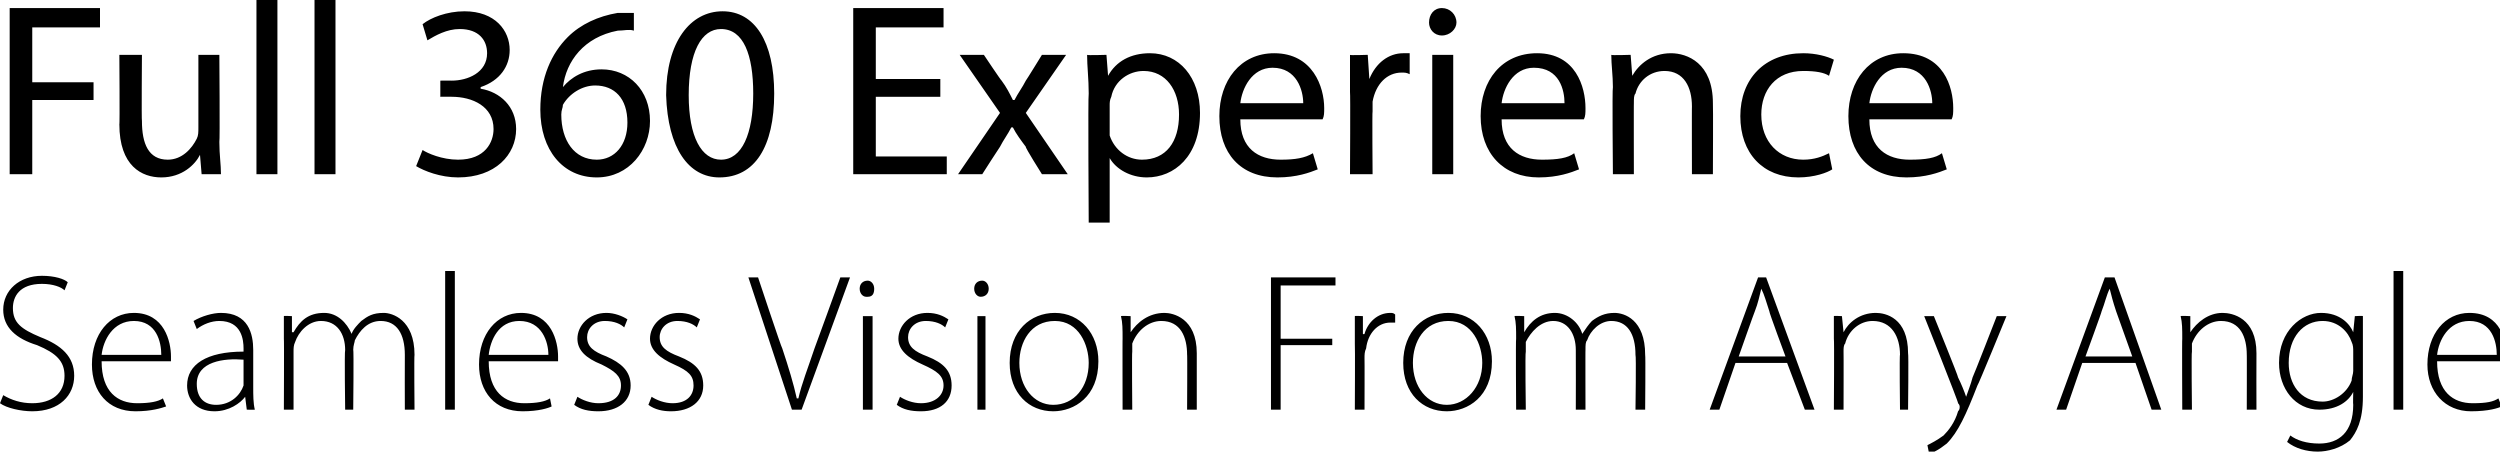
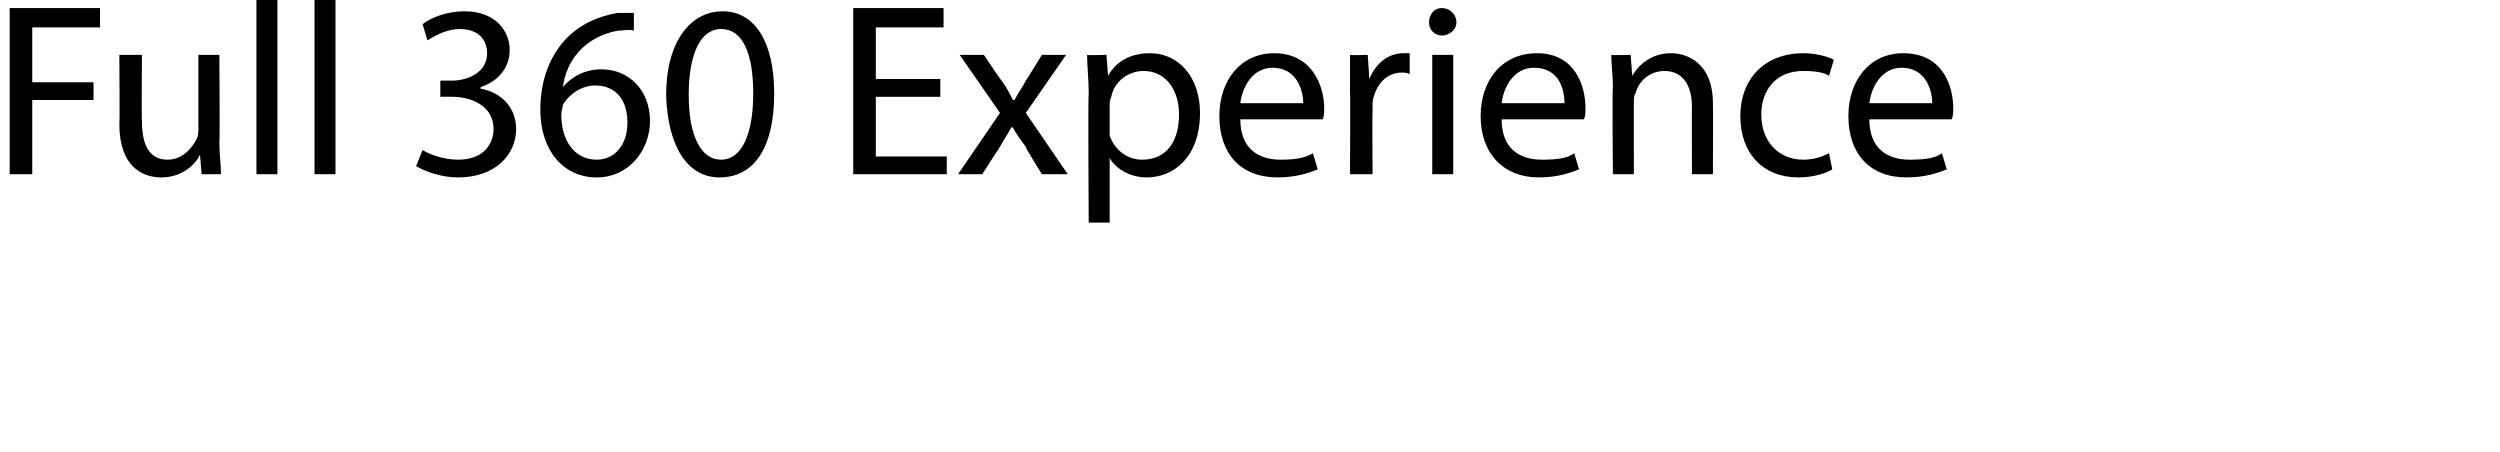
<svg xmlns="http://www.w3.org/2000/svg" version="1.1" style="left: 0.32% !important; width: 96.41% !important;top: 2.17% !important; height99.92% !important;" width="155px" height="28px" viewBox="0 0 155 28">
  <desc>Full 360 Experience Seamless Vision From Any Angle</desc>
  <defs />
  <g id="Polygon54406">
-     <path d="M 0.2 24.5 C 0.7 24.8 1.3 25 2 25 C 3.2 25 4 24.4 4 23.3 C 4 22.4 3.5 21.9 2.3 21.4 C 1 21 0.2 20.3 0.2 19.2 C 0.2 18 1.2 17.1 2.6 17.1 C 3.4 17.1 4 17.3 4.2 17.5 C 4.2 17.5 4 18 4 18 C 3.8 17.8 3.3 17.6 2.6 17.6 C 1.2 17.6 0.8 18.4 0.8 19.1 C 0.8 20 1.3 20.4 2.5 20.9 C 3.8 21.4 4.6 22.1 4.6 23.3 C 4.6 24.5 3.7 25.5 2 25.5 C 1.3 25.5 0.4 25.3 0 25 C 0 25 0.2 24.5 0.2 24.5 Z M 6.3 22.4 C 6.3 24.3 7.3 25 8.5 25 C 9.3 25 9.8 24.9 10.1 24.7 C 10.1 24.7 10.3 25.2 10.3 25.2 C 10 25.3 9.4 25.5 8.4 25.5 C 6.7 25.5 5.7 24.3 5.7 22.6 C 5.7 20.7 6.8 19.4 8.3 19.4 C 10.2 19.4 10.6 21.2 10.6 22.1 C 10.6 22.2 10.6 22.3 10.6 22.4 C 10.6 22.4 6.3 22.4 6.3 22.4 Z M 10 22 C 10 21.2 9.7 19.9 8.3 19.9 C 7 19.9 6.4 21.1 6.3 22 C 6.3 22 10 22 10 22 Z M 15.7 24 C 15.7 24.5 15.7 25 15.8 25.4 C 15.81 25.41 15.3 25.4 15.3 25.4 L 15.2 24.6 C 15.2 24.6 15.17 24.57 15.2 24.6 C 14.9 25 14.2 25.5 13.3 25.5 C 12.1 25.5 11.6 24.7 11.6 23.9 C 11.6 22.6 12.8 21.8 15.1 21.8 C 15.1 21.8 15.1 21.6 15.1 21.6 C 15.1 21.1 15 19.9 13.6 19.9 C 13.1 19.9 12.6 20.1 12.2 20.4 C 12.2 20.4 12 19.9 12 19.9 C 12.5 19.6 13.2 19.4 13.7 19.4 C 15.4 19.4 15.7 20.7 15.7 21.7 C 15.7 21.7 15.7 24 15.7 24 Z M 15.1 22.3 C 13.9 22.2 12.2 22.4 12.2 23.8 C 12.2 24.7 12.7 25.1 13.4 25.1 C 14.3 25.1 14.9 24.5 15.1 23.9 C 15.1 23.8 15.1 23.6 15.1 23.5 C 15.1 23.5 15.1 22.3 15.1 22.3 Z M 17.6 21 C 17.6 20.4 17.6 20 17.6 19.6 C 17.57 19.57 18.1 19.6 18.1 19.6 L 18.1 20.6 C 18.1 20.6 18.17 20.59 18.2 20.6 C 18.6 19.9 19.1 19.4 20.1 19.4 C 20.9 19.4 21.5 20 21.8 20.7 C 21.8 20.7 21.8 20.7 21.8 20.7 C 21.9 20.4 22.2 20.1 22.4 19.9 C 22.8 19.6 23.1 19.4 23.8 19.4 C 24.3 19.4 25.7 19.8 25.7 22 C 25.67 21.97 25.7 25.4 25.7 25.4 L 25.1 25.4 C 25.1 25.4 25.09 22.02 25.1 22 C 25.1 20.7 24.6 19.9 23.6 19.9 C 22.8 19.9 22.3 20.5 22 21.1 C 22 21.2 21.9 21.4 21.9 21.7 C 21.94 21.66 21.9 25.4 21.9 25.4 L 21.4 25.4 C 21.4 25.4 21.35 21.75 21.4 21.7 C 21.4 20.7 20.9 19.9 19.9 19.9 C 19.1 19.9 18.5 20.6 18.3 21.2 C 18.2 21.4 18.2 21.6 18.2 21.8 C 18.2 21.81 18.2 25.4 18.2 25.4 L 17.6 25.4 C 17.6 25.4 17.62 20.97 17.6 21 Z M 27.6 16.8 L 28.2 16.8 L 28.2 25.4 L 27.6 25.4 L 27.6 16.8 Z M 30.3 22.4 C 30.3 24.3 31.3 25 32.5 25 C 33.3 25 33.8 24.9 34.1 24.7 C 34.1 24.7 34.2 25.2 34.2 25.2 C 34 25.3 33.4 25.5 32.4 25.5 C 30.7 25.5 29.7 24.3 29.7 22.6 C 29.7 20.7 30.8 19.4 32.3 19.4 C 34.2 19.4 34.6 21.2 34.6 22.1 C 34.6 22.2 34.6 22.3 34.6 22.4 C 34.6 22.4 30.3 22.4 30.3 22.4 Z M 34 22 C 34 21.2 33.6 19.9 32.2 19.9 C 30.9 19.9 30.4 21.1 30.3 22 C 30.3 22 34 22 34 22 Z M 35.8 24.6 C 36.1 24.8 36.6 25 37.1 25 C 38.1 25 38.5 24.5 38.5 23.9 C 38.5 23.3 38.1 23 37.3 22.6 C 36.3 22.2 35.8 21.7 35.8 21 C 35.8 20.2 36.5 19.4 37.6 19.4 C 38.1 19.4 38.6 19.6 38.9 19.8 C 38.9 19.8 38.7 20.3 38.7 20.3 C 38.5 20.1 38.1 19.9 37.5 19.9 C 36.8 19.9 36.4 20.4 36.4 20.9 C 36.4 21.5 36.8 21.8 37.6 22.1 C 38.5 22.5 39.1 23 39.1 23.9 C 39.1 24.9 38.3 25.5 37.1 25.5 C 36.5 25.5 36 25.4 35.6 25.1 C 35.6 25.1 35.8 24.6 35.8 24.6 Z M 40.4 24.6 C 40.7 24.8 41.2 25 41.7 25 C 42.6 25 43 24.5 43 23.9 C 43 23.3 42.7 23 41.8 22.6 C 40.9 22.2 40.3 21.7 40.3 21 C 40.3 20.2 41 19.4 42.1 19.4 C 42.7 19.4 43.1 19.6 43.4 19.8 C 43.4 19.8 43.2 20.3 43.2 20.3 C 43 20.1 42.6 19.9 42 19.9 C 41.3 19.9 40.9 20.4 40.9 20.9 C 40.9 21.5 41.3 21.8 42.1 22.1 C 43.1 22.5 43.6 23 43.6 23.9 C 43.6 24.9 42.8 25.5 41.6 25.5 C 41.1 25.5 40.6 25.4 40.2 25.1 C 40.2 25.1 40.4 24.6 40.4 24.6 Z M 49.1 25.4 L 46.4 17.2 L 47 17.2 C 47 17.2 48.46 21.6 48.5 21.6 C 48.9 22.8 49.2 23.8 49.4 24.7 C 49.4 24.7 49.5 24.7 49.5 24.7 C 49.7 23.8 50.1 22.8 50.5 21.6 C 50.51 21.6 52.1 17.2 52.1 17.2 L 52.7 17.2 L 49.7 25.4 L 49.1 25.4 Z M 53.5 25.4 L 53.5 19.6 L 54.1 19.6 L 54.1 25.4 L 53.5 25.4 Z M 53.7 18.4 C 53.5 18.4 53.3 18.2 53.3 17.9 C 53.3 17.6 53.5 17.4 53.8 17.4 C 54 17.4 54.2 17.6 54.2 17.9 C 54.2 18.2 54.1 18.4 53.8 18.4 C 53.8 18.4 53.7 18.4 53.7 18.4 Z M 55.8 24.6 C 56.1 24.8 56.6 25 57.1 25 C 58 25 58.5 24.5 58.5 23.9 C 58.5 23.3 58.1 23 57.2 22.6 C 56.3 22.2 55.7 21.7 55.7 21 C 55.7 20.2 56.4 19.4 57.5 19.4 C 58.1 19.4 58.5 19.6 58.8 19.8 C 58.8 19.8 58.6 20.3 58.6 20.3 C 58.4 20.1 58 19.9 57.4 19.9 C 56.7 19.9 56.3 20.4 56.3 20.9 C 56.3 21.5 56.7 21.8 57.5 22.1 C 58.5 22.5 59 23 59 23.9 C 59 24.9 58.3 25.5 57.1 25.5 C 56.5 25.5 56 25.4 55.6 25.1 C 55.6 25.1 55.8 24.6 55.8 24.6 Z M 60.6 25.4 L 60.6 19.6 L 61.1 19.6 L 61.1 25.4 L 60.6 25.4 Z M 60.8 18.4 C 60.6 18.4 60.4 18.2 60.4 17.9 C 60.4 17.6 60.6 17.4 60.9 17.4 C 61.1 17.4 61.3 17.6 61.3 17.9 C 61.3 18.2 61.1 18.4 60.8 18.4 C 60.8 18.4 60.8 18.4 60.8 18.4 Z M 65.3 25.5 C 63.8 25.5 62.6 24.4 62.6 22.5 C 62.6 20.5 63.9 19.4 65.4 19.4 C 67 19.4 68.1 20.7 68.1 22.4 C 68.1 24.6 66.6 25.5 65.3 25.5 C 65.3 25.5 65.3 25.5 65.3 25.5 Z M 65.3 25.1 C 66.6 25.1 67.5 24 67.5 22.5 C 67.5 21.4 66.9 19.9 65.4 19.9 C 63.9 19.9 63.2 21.2 63.2 22.5 C 63.2 24 64.1 25.1 65.3 25.1 C 65.3 25.1 65.3 25.1 65.3 25.1 Z M 69.6 21 C 69.6 20.4 69.6 20 69.5 19.6 C 69.54 19.57 70.1 19.6 70.1 19.6 L 70.1 20.6 C 70.1 20.6 70.14 20.62 70.1 20.6 C 70.5 20 71.2 19.4 72.2 19.4 C 72.7 19.4 74.2 19.7 74.2 21.9 C 74.2 21.91 74.2 25.4 74.2 25.4 L 73.6 25.4 C 73.6 25.4 73.62 21.95 73.6 22 C 73.6 20.9 73.2 19.9 72 19.9 C 71.2 19.9 70.5 20.5 70.2 21.3 C 70.2 21.4 70.2 21.6 70.2 21.8 C 70.17 21.78 70.2 25.4 70.2 25.4 L 69.6 25.4 C 69.6 25.4 69.59 20.97 69.6 21 Z M 78.8 17.2 L 82.8 17.2 L 82.8 17.7 L 79.4 17.7 L 79.4 21 L 82.6 21 L 82.6 21.4 L 79.4 21.4 L 79.4 25.4 L 78.8 25.4 L 78.8 17.2 Z M 84 21.3 C 84 20.7 84 20.1 84 19.6 C 83.98 19.57 84.5 19.6 84.5 19.6 L 84.5 20.7 C 84.5 20.7 84.57 20.75 84.6 20.7 C 84.8 20 85.4 19.4 86.2 19.4 C 86.3 19.4 86.4 19.4 86.5 19.5 C 86.5 19.5 86.5 20 86.5 20 C 86.4 20 86.3 20 86.2 20 C 85.4 20 84.8 20.7 84.7 21.6 C 84.6 21.8 84.6 22 84.6 22.2 C 84.61 22.19 84.6 25.4 84.6 25.4 L 84 25.4 C 84 25.4 84.02 21.32 84 21.3 Z M 89.7 25.5 C 88.2 25.5 87 24.4 87 22.5 C 87 20.5 88.3 19.4 89.8 19.4 C 91.4 19.4 92.5 20.7 92.5 22.4 C 92.5 24.6 91 25.5 89.7 25.5 C 89.7 25.5 89.7 25.5 89.7 25.5 Z M 89.7 25.1 C 90.9 25.1 91.9 24 91.9 22.5 C 91.9 21.4 91.3 19.9 89.8 19.9 C 88.3 19.9 87.6 21.2 87.6 22.5 C 87.6 24 88.5 25.1 89.7 25.1 C 89.7 25.1 89.7 25.1 89.7 25.1 Z M 94 21 C 94 20.4 94 20 93.9 19.6 C 93.92 19.57 94.5 19.6 94.5 19.6 L 94.5 20.6 C 94.5 20.6 94.53 20.59 94.5 20.6 C 94.9 19.9 95.5 19.4 96.4 19.4 C 97.2 19.4 97.9 20 98.1 20.7 C 98.1 20.7 98.1 20.7 98.1 20.7 C 98.3 20.4 98.5 20.1 98.7 19.9 C 99.1 19.6 99.5 19.4 100.1 19.4 C 100.7 19.4 102 19.8 102 22 C 102.03 21.97 102 25.4 102 25.4 L 101.4 25.4 C 101.4 25.4 101.45 22.02 101.4 22 C 101.4 20.7 100.9 19.9 99.9 19.9 C 99.2 19.9 98.6 20.5 98.4 21.1 C 98.3 21.2 98.3 21.4 98.3 21.7 C 98.29 21.66 98.3 25.4 98.3 25.4 L 97.7 25.4 C 97.7 25.4 97.71 21.75 97.7 21.7 C 97.7 20.7 97.2 19.9 96.3 19.9 C 95.5 19.9 94.9 20.6 94.6 21.2 C 94.6 21.4 94.6 21.6 94.6 21.8 C 94.55 21.81 94.6 25.4 94.6 25.4 L 94 25.4 C 94 25.4 93.97 20.97 94 21 Z M 107.6 22.5 L 106.6 25.4 L 106 25.4 L 109 17.2 L 109.5 17.2 L 112.5 25.4 L 111.9 25.4 L 110.8 22.5 L 107.6 22.5 Z M 110.7 22.1 C 110.7 22.1 109.66 19.31 109.7 19.3 C 109.5 18.7 109.4 18.3 109.2 17.9 C 109.2 17.9 109.2 17.9 109.2 17.9 C 109.1 18.3 109 18.8 108.8 19.3 C 108.79 19.29 107.8 22.1 107.8 22.1 L 110.7 22.1 Z M 113.7 21 C 113.7 20.4 113.7 20 113.7 19.6 C 113.68 19.57 114.2 19.6 114.2 19.6 L 114.3 20.6 C 114.3 20.6 114.29 20.62 114.3 20.6 C 114.6 20 115.3 19.4 116.3 19.4 C 116.9 19.4 118.3 19.7 118.3 21.9 C 118.34 21.91 118.3 25.4 118.3 25.4 L 117.8 25.4 C 117.8 25.4 117.76 21.95 117.8 22 C 117.8 20.9 117.3 19.9 116.1 19.9 C 115.3 19.9 114.6 20.5 114.4 21.3 C 114.3 21.4 114.3 21.6 114.3 21.8 C 114.31 21.78 114.3 25.4 114.3 25.4 L 113.7 25.4 C 113.7 25.4 113.73 20.97 113.7 21 Z M 119.9 19.6 C 119.9 19.6 121.44 23.39 121.4 23.4 C 121.6 23.8 121.8 24.3 121.9 24.6 C 121.9 24.6 121.9 24.6 121.9 24.6 C 122 24.3 122.2 23.8 122.3 23.4 C 122.34 23.36 123.8 19.6 123.8 19.6 L 124.4 19.6 C 124.4 19.6 122.63 23.93 122.6 23.9 C 121.9 25.7 121.4 26.8 120.7 27.5 C 120.2 27.9 119.8 28.1 119.6 28.1 C 119.6 28.1 119.5 27.6 119.5 27.6 C 119.7 27.5 120.1 27.3 120.5 27 C 120.8 26.7 121.2 26.2 121.4 25.5 C 121.5 25.4 121.5 25.3 121.5 25.2 C 121.5 25.2 121.5 25.1 121.4 25 C 121.45 24.99 119.3 19.6 119.3 19.6 L 119.9 19.6 Z M 129.1 22.5 L 128.1 25.4 L 127.5 25.4 L 130.5 17.2 L 131.1 17.2 L 134 25.4 L 133.4 25.4 L 132.4 22.5 L 129.1 22.5 Z M 132.2 22.1 C 132.2 22.1 131.21 19.31 131.2 19.3 C 131 18.7 130.9 18.3 130.8 17.9 C 130.8 17.9 130.8 17.9 130.8 17.9 C 130.6 18.3 130.5 18.8 130.3 19.3 C 130.33 19.29 129.3 22.1 129.3 22.1 L 132.2 22.1 Z M 135.3 21 C 135.3 20.4 135.3 20 135.2 19.6 C 135.23 19.57 135.8 19.6 135.8 19.6 L 135.8 20.6 C 135.8 20.6 135.84 20.62 135.8 20.6 C 136.2 20 136.9 19.4 137.8 19.4 C 138.4 19.4 139.9 19.7 139.9 21.9 C 139.89 21.91 139.9 25.4 139.9 25.4 L 139.3 25.4 C 139.3 25.4 139.31 21.95 139.3 22 C 139.3 20.9 138.9 19.9 137.7 19.9 C 136.9 19.9 136.2 20.5 135.9 21.3 C 135.9 21.4 135.9 21.6 135.9 21.8 C 135.86 21.78 135.9 25.4 135.9 25.4 L 135.3 25.4 C 135.3 25.4 135.28 20.97 135.3 21 Z M 146.5 24.6 C 146.5 26.1 146.1 26.8 145.7 27.3 C 145.1 27.8 144.3 28 143.7 28 C 143 28 142.3 27.8 141.8 27.4 C 141.8 27.4 142 27 142 27 C 142.4 27.3 143 27.5 143.8 27.5 C 145 27.5 145.9 26.8 145.9 25.1 C 145.88 25.11 145.9 24.3 145.9 24.3 C 145.9 24.3 145.86 24.28 145.9 24.3 C 145.6 24.9 144.9 25.4 143.8 25.4 C 142.3 25.4 141.3 24.1 141.3 22.5 C 141.3 20.5 142.7 19.4 143.9 19.4 C 145.1 19.4 145.7 20.1 145.9 20.6 C 145.92 20.55 145.9 20.6 145.9 20.6 L 146 19.6 C 146 19.6 146.51 19.57 146.5 19.6 C 146.5 20 146.5 20.5 146.5 21.1 C 146.5 21.1 146.5 24.6 146.5 24.6 Z M 145.9 21.8 C 145.9 21.6 145.9 21.4 145.8 21.2 C 145.6 20.6 145 19.9 144 19.9 C 142.8 19.9 141.9 20.9 141.9 22.5 C 141.9 23.8 142.6 24.9 144 24.9 C 144.7 24.9 145.5 24.4 145.8 23.6 C 145.8 23.4 145.9 23.2 145.9 23 C 145.9 23 145.9 21.8 145.9 21.8 Z M 148.4 16.8 L 149 16.8 L 149 25.4 L 148.4 25.4 L 148.4 16.8 Z M 151.1 22.4 C 151.1 24.3 152.1 25 153.3 25 C 154.2 25 154.6 24.9 154.9 24.7 C 154.9 24.7 155.1 25.2 155.1 25.2 C 154.9 25.3 154.3 25.5 153.2 25.5 C 151.6 25.5 150.5 24.3 150.5 22.6 C 150.5 20.7 151.6 19.4 153.1 19.4 C 155.1 19.4 155.4 21.2 155.4 22.1 C 155.4 22.2 155.4 22.3 155.4 22.4 C 155.4 22.4 151.1 22.4 151.1 22.4 Z M 154.8 22 C 154.8 21.2 154.5 19.9 153.1 19.9 C 151.8 19.9 151.2 21.1 151.1 22 C 151.1 22 154.8 22 154.8 22 Z " stroke="none" fill="#000" />
-   </g>
+     </g>
  <g id="Polygon54405">
    <path d="M 0.6 0.5 L 6.2 0.5 L 6.2 1.7 L 2 1.7 L 2 5.1 L 5.8 5.1 L 5.8 6.2 L 2 6.2 L 2 10.8 L 0.6 10.8 L 0.6 0.5 Z M 13.6 8.8 C 13.6 9.6 13.7 10.2 13.7 10.8 C 13.7 10.8 12.5 10.8 12.5 10.8 L 12.4 9.6 C 12.4 9.6 12.41 9.6 12.4 9.6 C 12.1 10.2 11.3 11 10 11 C 8.8 11 7.4 10.3 7.4 7.7 C 7.43 7.75 7.4 3.4 7.4 3.4 L 8.8 3.4 C 8.8 3.4 8.77 7.5 8.8 7.5 C 8.8 8.9 9.2 9.9 10.4 9.9 C 11.3 9.9 11.9 9.2 12.2 8.6 C 12.3 8.4 12.3 8.2 12.3 7.9 C 12.3 7.94 12.3 3.4 12.3 3.4 L 13.6 3.4 C 13.6 3.4 13.64 8.78 13.6 8.8 Z M 15.9 0 L 17.2 0 L 17.2 10.8 L 15.9 10.8 L 15.9 0 Z M 19.5 0 L 20.8 0 L 20.8 10.8 L 19.5 10.8 L 19.5 0 Z M 26.2 9.3 C 26.5 9.5 27.4 9.9 28.4 9.9 C 30.1 9.9 30.6 8.8 30.6 8 C 30.6 6.6 29.3 6 28 6 C 28.04 5.99 27.3 6 27.3 6 L 27.3 5 C 27.3 5 28.04 4.99 28 5 C 29 5 30.2 4.5 30.2 3.3 C 30.2 2.5 29.7 1.8 28.5 1.8 C 27.7 1.8 27 2.2 26.5 2.5 C 26.5 2.5 26.2 1.5 26.2 1.5 C 26.7 1.1 27.7 0.7 28.8 0.7 C 30.7 0.7 31.6 1.9 31.6 3.1 C 31.6 4.1 31 5 29.8 5.4 C 29.8 5.4 29.8 5.5 29.8 5.5 C 31 5.7 32 6.6 32 8 C 32 9.6 30.7 11 28.4 11 C 27.3 11 26.3 10.6 25.8 10.3 C 25.8 10.3 26.2 9.3 26.2 9.3 Z M 39.3 1.9 C 39 1.8 38.7 1.9 38.3 1.9 C 36.2 2.3 35.1 3.8 34.9 5.4 C 34.9 5.4 34.9 5.4 34.9 5.4 C 35.4 4.8 36.2 4.3 37.3 4.3 C 39 4.3 40.3 5.6 40.3 7.5 C 40.3 9.3 39 11 37 11 C 34.9 11 33.5 9.3 33.5 6.8 C 33.5 4.8 34.2 3.3 35.2 2.3 C 36 1.5 37.1 1 38.3 0.8 C 38.7 0.8 39.1 0.8 39.3 0.8 C 39.3 0.8 39.3 1.9 39.3 1.9 Z M 38.9 7.6 C 38.9 6.1 38.1 5.3 36.9 5.3 C 36.1 5.3 35.3 5.8 34.9 6.5 C 34.9 6.7 34.8 6.8 34.8 7.1 C 34.8 8.7 35.6 9.9 37 9.9 C 38.1 9.9 38.9 9 38.9 7.6 Z M 48 5.8 C 48 9.1 46.8 11 44.6 11 C 42.7 11 41.4 9.2 41.3 5.9 C 41.3 2.6 42.8 0.7 44.8 0.7 C 46.8 0.7 48 2.6 48 5.8 Z M 42.7 5.9 C 42.7 8.5 43.5 9.9 44.7 9.9 C 46 9.9 46.7 8.3 46.7 5.8 C 46.7 3.4 46.1 1.8 44.7 1.8 C 43.5 1.8 42.7 3.2 42.7 5.9 Z M 58.3 6 L 54.3 6 L 54.3 9.7 L 58.7 9.7 L 58.7 10.8 L 52.9 10.8 L 52.9 0.5 L 58.5 0.5 L 58.5 1.7 L 54.3 1.7 L 54.3 4.9 L 58.3 4.9 L 58.3 6 Z M 61 3.4 C 61 3.4 62.08 5.02 62.1 5 C 62.4 5.4 62.6 5.8 62.8 6.2 C 62.8 6.2 62.9 6.2 62.9 6.2 C 63.1 5.8 63.4 5.4 63.6 5 C 63.61 5.01 64.6 3.4 64.6 3.4 L 66.1 3.4 L 63.6 7 L 66.2 10.8 L 64.6 10.8 C 64.6 10.8 63.55 9.14 63.6 9.1 C 63.3 8.7 63 8.3 62.8 7.9 C 62.8 7.9 62.7 7.9 62.7 7.9 C 62.5 8.3 62.2 8.7 62 9.1 C 61.96 9.14 60.9 10.8 60.9 10.8 L 59.4 10.8 L 62 7 L 59.5 3.4 L 61 3.4 Z M 67.5 5.8 C 67.5 4.9 67.4 4.1 67.4 3.4 C 67.39 3.44 68.6 3.4 68.6 3.4 L 68.7 4.7 C 68.7 4.7 68.68 4.7 68.7 4.7 C 69.2 3.8 70.1 3.3 71.3 3.3 C 73.1 3.3 74.4 4.8 74.4 7 C 74.4 9.7 72.8 11 71.1 11 C 70.1 11 69.2 10.5 68.8 9.8 C 68.8 9.82 68.8 9.8 68.8 9.8 L 68.8 13.8 L 67.5 13.8 C 67.5 13.8 67.45 5.84 67.5 5.8 Z M 68.8 7.8 C 68.8 8 68.8 8.2 68.8 8.4 C 69.1 9.3 69.9 9.9 70.8 9.9 C 72.3 9.9 73.1 8.8 73.1 7.1 C 73.1 5.6 72.3 4.4 70.9 4.4 C 70 4.4 69.1 5 68.9 6 C 68.8 6.2 68.8 6.4 68.8 6.5 C 68.8 6.5 68.8 7.8 68.8 7.8 Z M 76.9 7.4 C 76.9 9.2 78 9.9 79.4 9.9 C 80.3 9.9 80.9 9.8 81.4 9.5 C 81.4 9.5 81.7 10.5 81.7 10.5 C 81.2 10.7 80.4 11 79.2 11 C 76.9 11 75.6 9.5 75.6 7.2 C 75.6 5 76.9 3.3 79 3.3 C 81.4 3.3 82.1 5.4 82.1 6.7 C 82.1 7 82.1 7.2 82 7.4 C 82 7.4 76.9 7.4 76.9 7.4 Z M 80.8 6.4 C 80.8 5.6 80.4 4.2 78.9 4.2 C 77.6 4.2 77 5.5 76.9 6.4 C 76.9 6.4 80.8 6.4 80.8 6.4 Z M 83.7 5.7 C 83.7 4.9 83.7 4.1 83.7 3.4 C 83.67 3.44 84.8 3.4 84.8 3.4 L 84.9 4.9 C 84.9 4.9 84.95 4.9 84.9 4.9 C 85.3 3.9 86.1 3.3 87 3.3 C 87.1 3.3 87.2 3.3 87.4 3.3 C 87.4 3.3 87.4 4.6 87.4 4.6 C 87.2 4.5 87.1 4.5 86.9 4.5 C 86 4.5 85.3 5.2 85.1 6.3 C 85.1 6.4 85.1 6.7 85.1 6.9 C 85.07 6.88 85.1 10.8 85.1 10.8 L 83.7 10.8 C 83.7 10.8 83.73 5.74 83.7 5.7 Z M 88.8 10.8 L 88.8 3.4 L 90.1 3.4 L 90.1 10.8 L 88.8 10.8 Z M 90.3 1.4 C 90.3 1.8 89.9 2.2 89.4 2.2 C 88.9 2.2 88.6 1.8 88.6 1.4 C 88.6 0.9 88.9 0.5 89.4 0.5 C 89.9 0.5 90.3 0.9 90.3 1.4 Z M 93.1 7.4 C 93.1 9.2 94.2 9.9 95.6 9.9 C 96.6 9.9 97.2 9.8 97.6 9.5 C 97.6 9.5 97.9 10.5 97.9 10.5 C 97.4 10.7 96.6 11 95.4 11 C 93.2 11 91.8 9.5 91.8 7.2 C 91.8 5 93.1 3.3 95.3 3.3 C 97.7 3.3 98.3 5.4 98.3 6.7 C 98.3 7 98.3 7.2 98.2 7.4 C 98.2 7.4 93.1 7.4 93.1 7.4 Z M 97 6.4 C 97 5.6 96.7 4.2 95.1 4.2 C 93.8 4.2 93.2 5.5 93.1 6.4 C 93.1 6.4 97 6.4 97 6.4 Z M 100 5.4 C 100 4.7 99.9 4 99.9 3.4 C 99.89 3.44 101.1 3.4 101.1 3.4 L 101.2 4.7 C 101.2 4.7 101.19 4.65 101.2 4.7 C 101.6 4 102.4 3.3 103.6 3.3 C 104.6 3.3 106.2 3.9 106.2 6.4 C 106.22 6.42 106.2 10.8 106.2 10.8 L 104.9 10.8 C 104.9 10.8 104.89 6.56 104.9 6.6 C 104.9 5.4 104.4 4.4 103.2 4.4 C 102.3 4.4 101.6 5 101.4 5.8 C 101.3 5.9 101.3 6.1 101.3 6.4 C 101.29 6.37 101.3 10.8 101.3 10.8 L 100 10.8 C 100 10.8 99.95 5.43 100 5.4 Z M 113.6 10.5 C 113.3 10.7 112.5 11 111.5 11 C 109.3 11 107.9 9.5 107.9 7.2 C 107.9 4.9 109.4 3.3 111.8 3.3 C 112.6 3.3 113.3 3.5 113.7 3.7 C 113.7 3.7 113.4 4.7 113.4 4.7 C 113.1 4.5 112.6 4.4 111.8 4.4 C 110.1 4.4 109.2 5.6 109.2 7.1 C 109.2 8.8 110.3 9.9 111.8 9.9 C 112.5 9.9 113 9.7 113.4 9.5 C 113.4 9.5 113.6 10.5 113.6 10.5 Z M 115.9 7.4 C 115.9 9.2 117 9.9 118.4 9.9 C 119.4 9.9 120 9.8 120.4 9.5 C 120.4 9.5 120.7 10.5 120.7 10.5 C 120.2 10.7 119.4 11 118.2 11 C 115.9 11 114.6 9.5 114.6 7.2 C 114.6 5 115.9 3.3 118 3.3 C 120.5 3.3 121.1 5.4 121.1 6.7 C 121.1 7 121.1 7.2 121 7.4 C 121 7.4 115.9 7.4 115.9 7.4 Z M 119.8 6.4 C 119.8 5.6 119.4 4.2 117.9 4.2 C 116.6 4.2 116 5.5 115.9 6.4 C 115.9 6.4 119.8 6.4 119.8 6.4 Z " stroke="none" fill="#000" />
  </g>
</svg>